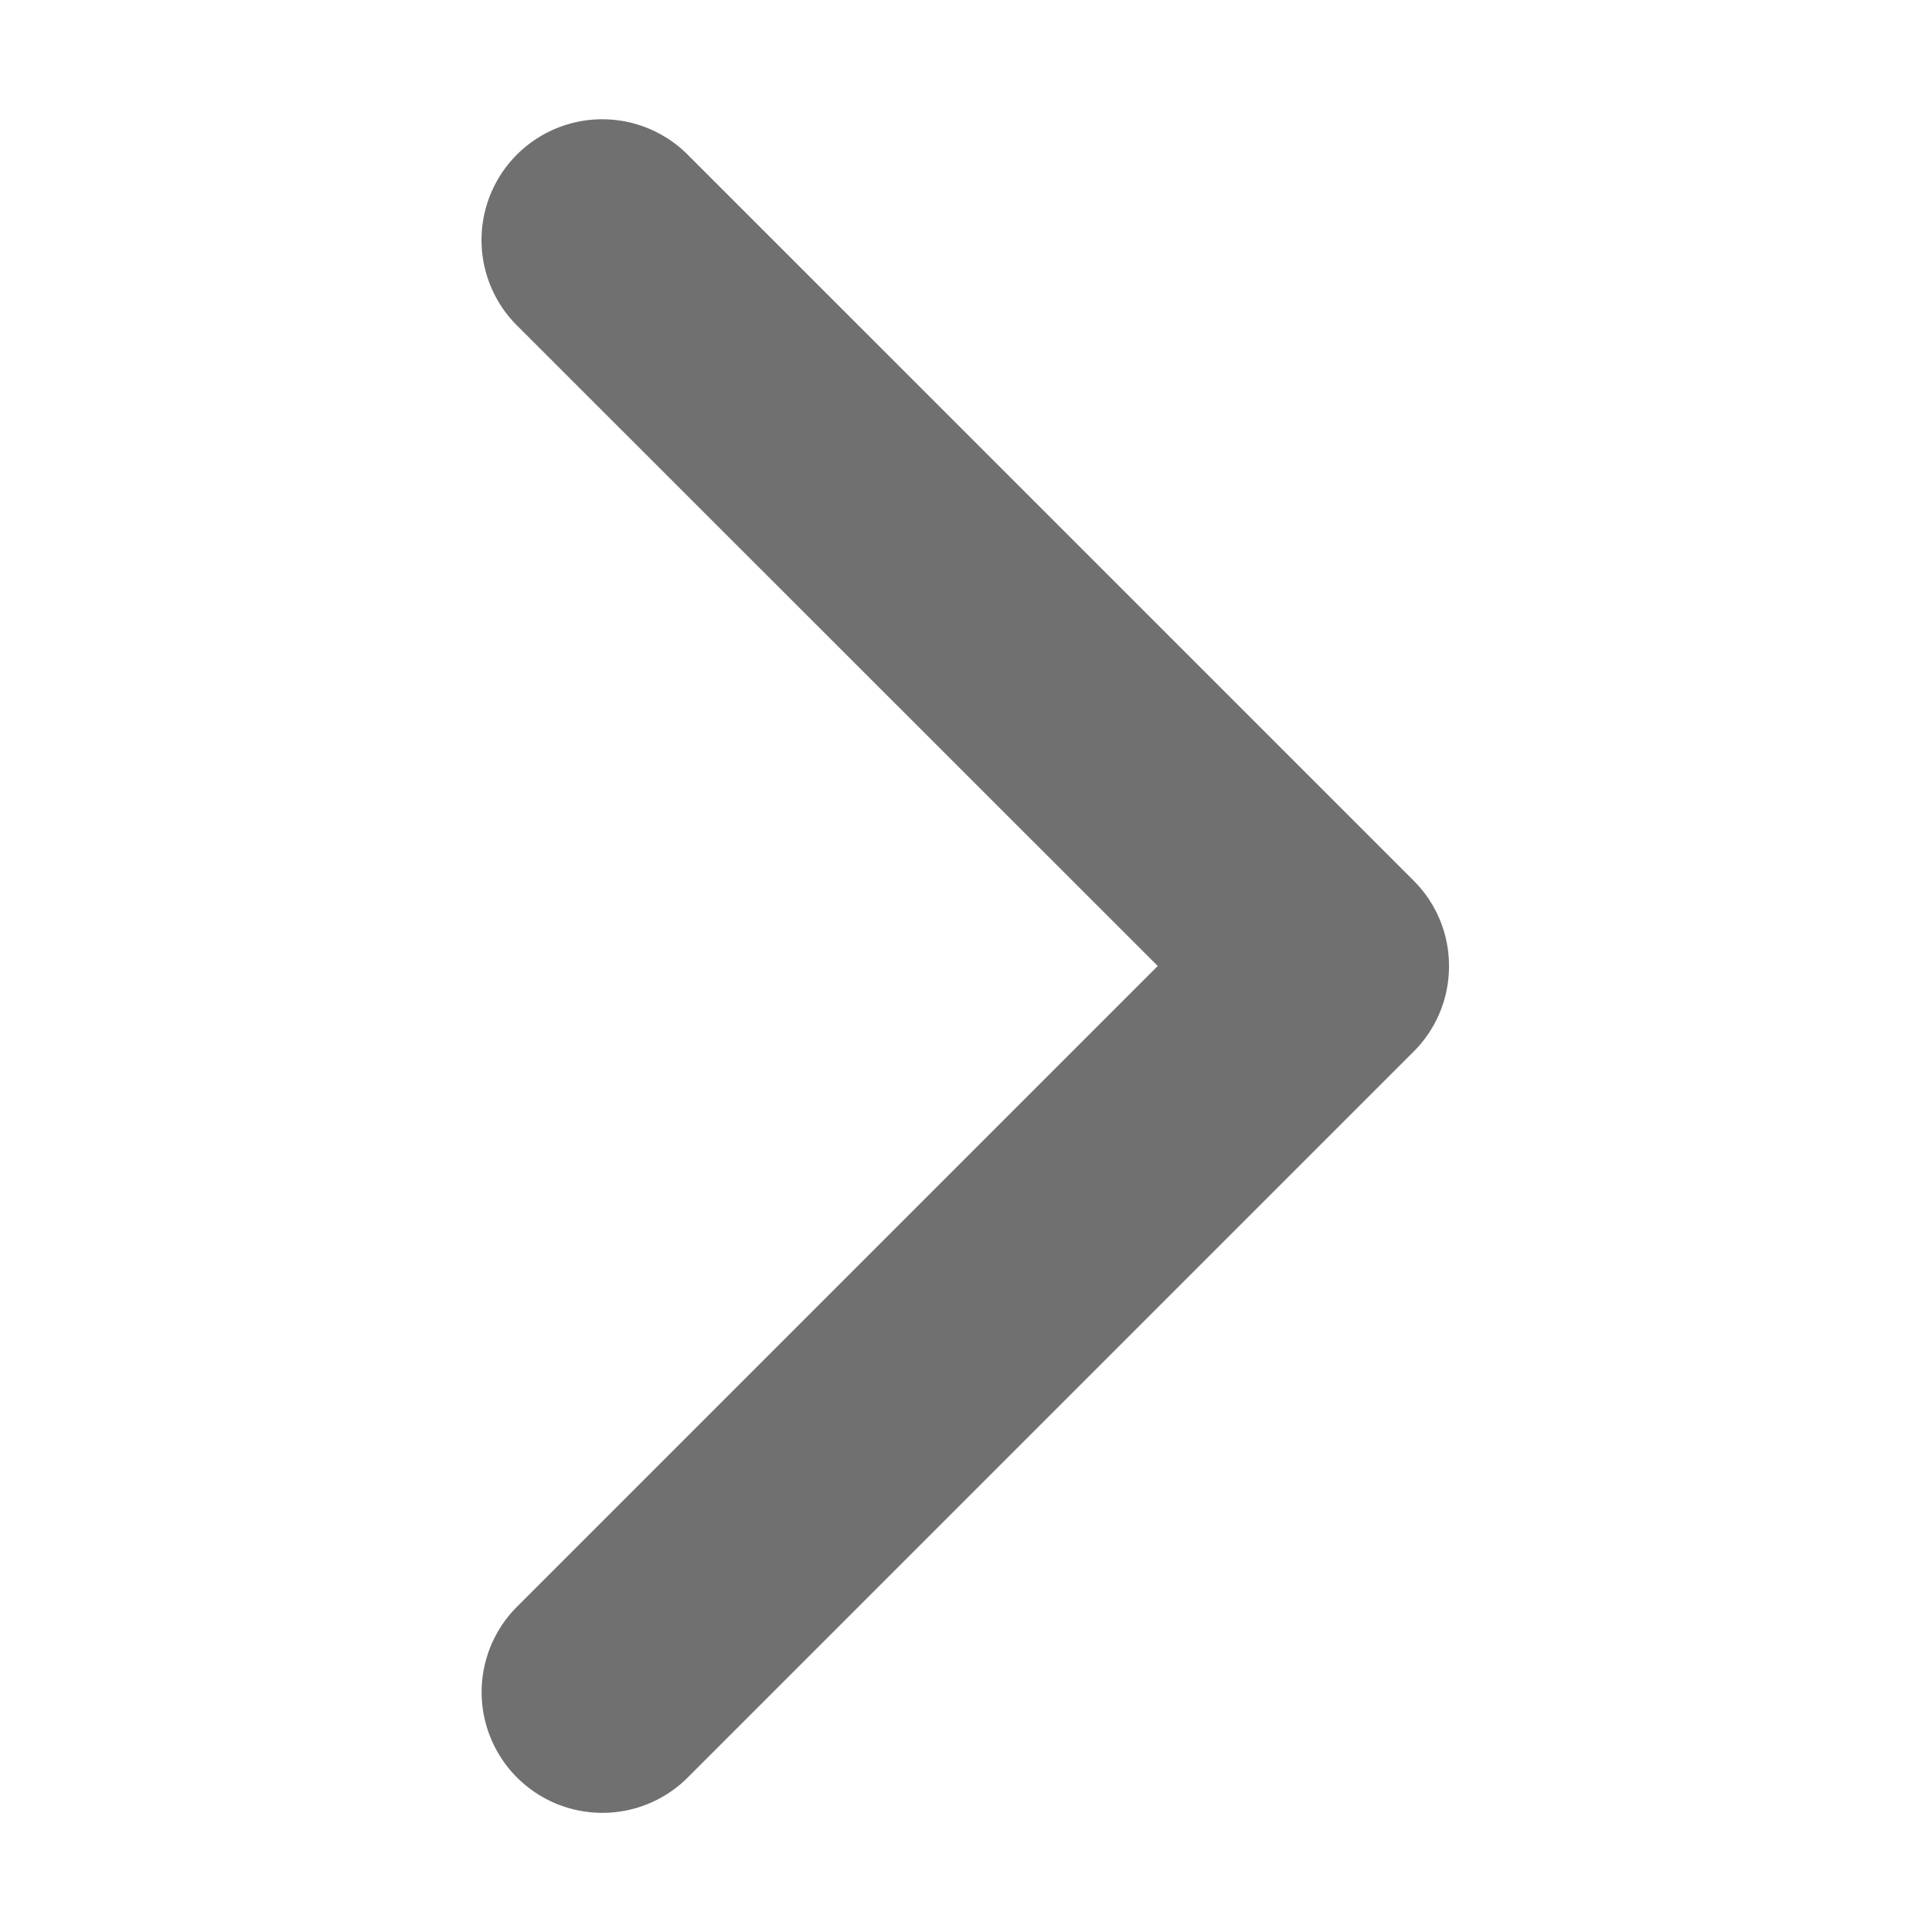
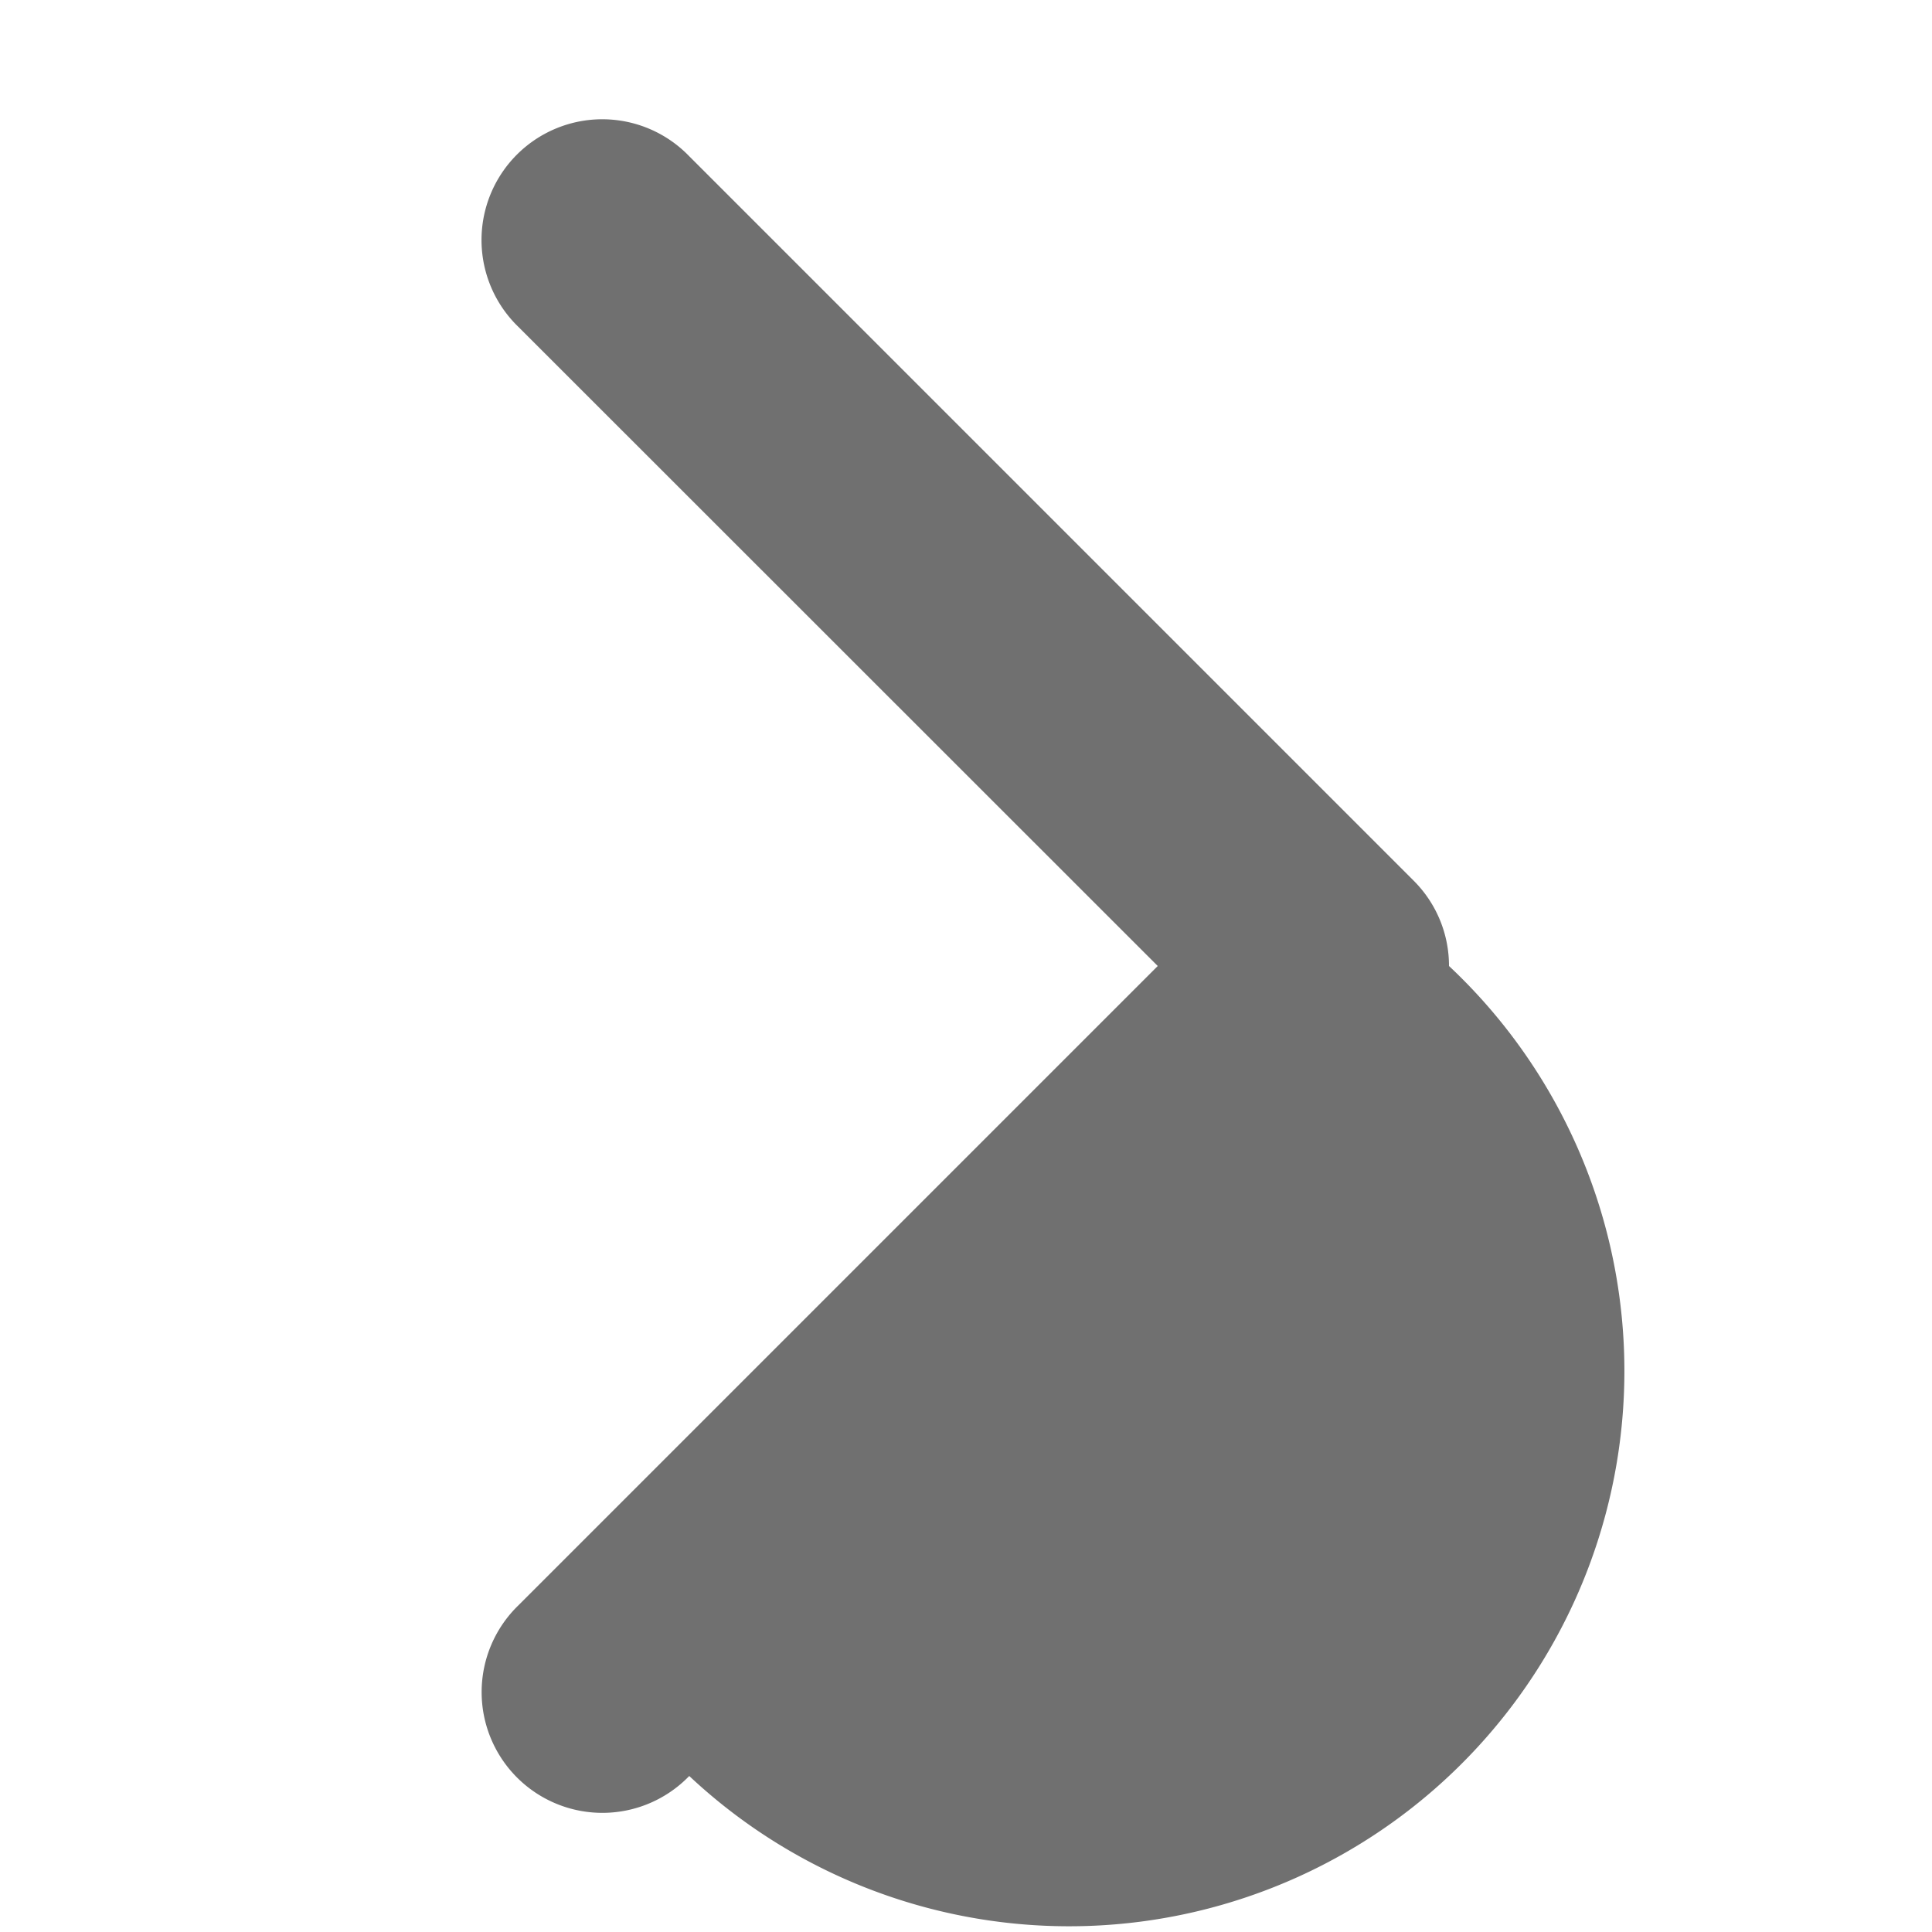
<svg xmlns="http://www.w3.org/2000/svg" width="16" height="16" fill="none">
-   <path d="M12 8a.996.996 0 00-.293-.707l-6-6a1 1 0 10-1.414 1.414L9.588 8l-5.294 5.294a1 1 0 101.414 1.414l6-6A.997.997 0 0012 8z" fill="#707070" />
+   <path d="M12 8a.996.996 0 00-.293-.707l-6-6a1 1 0 10-1.414 1.414L9.588 8l-5.294 5.294a1 1 0 101.414 1.414A.997.997 0 0012 8z" fill="#707070" />
</svg>